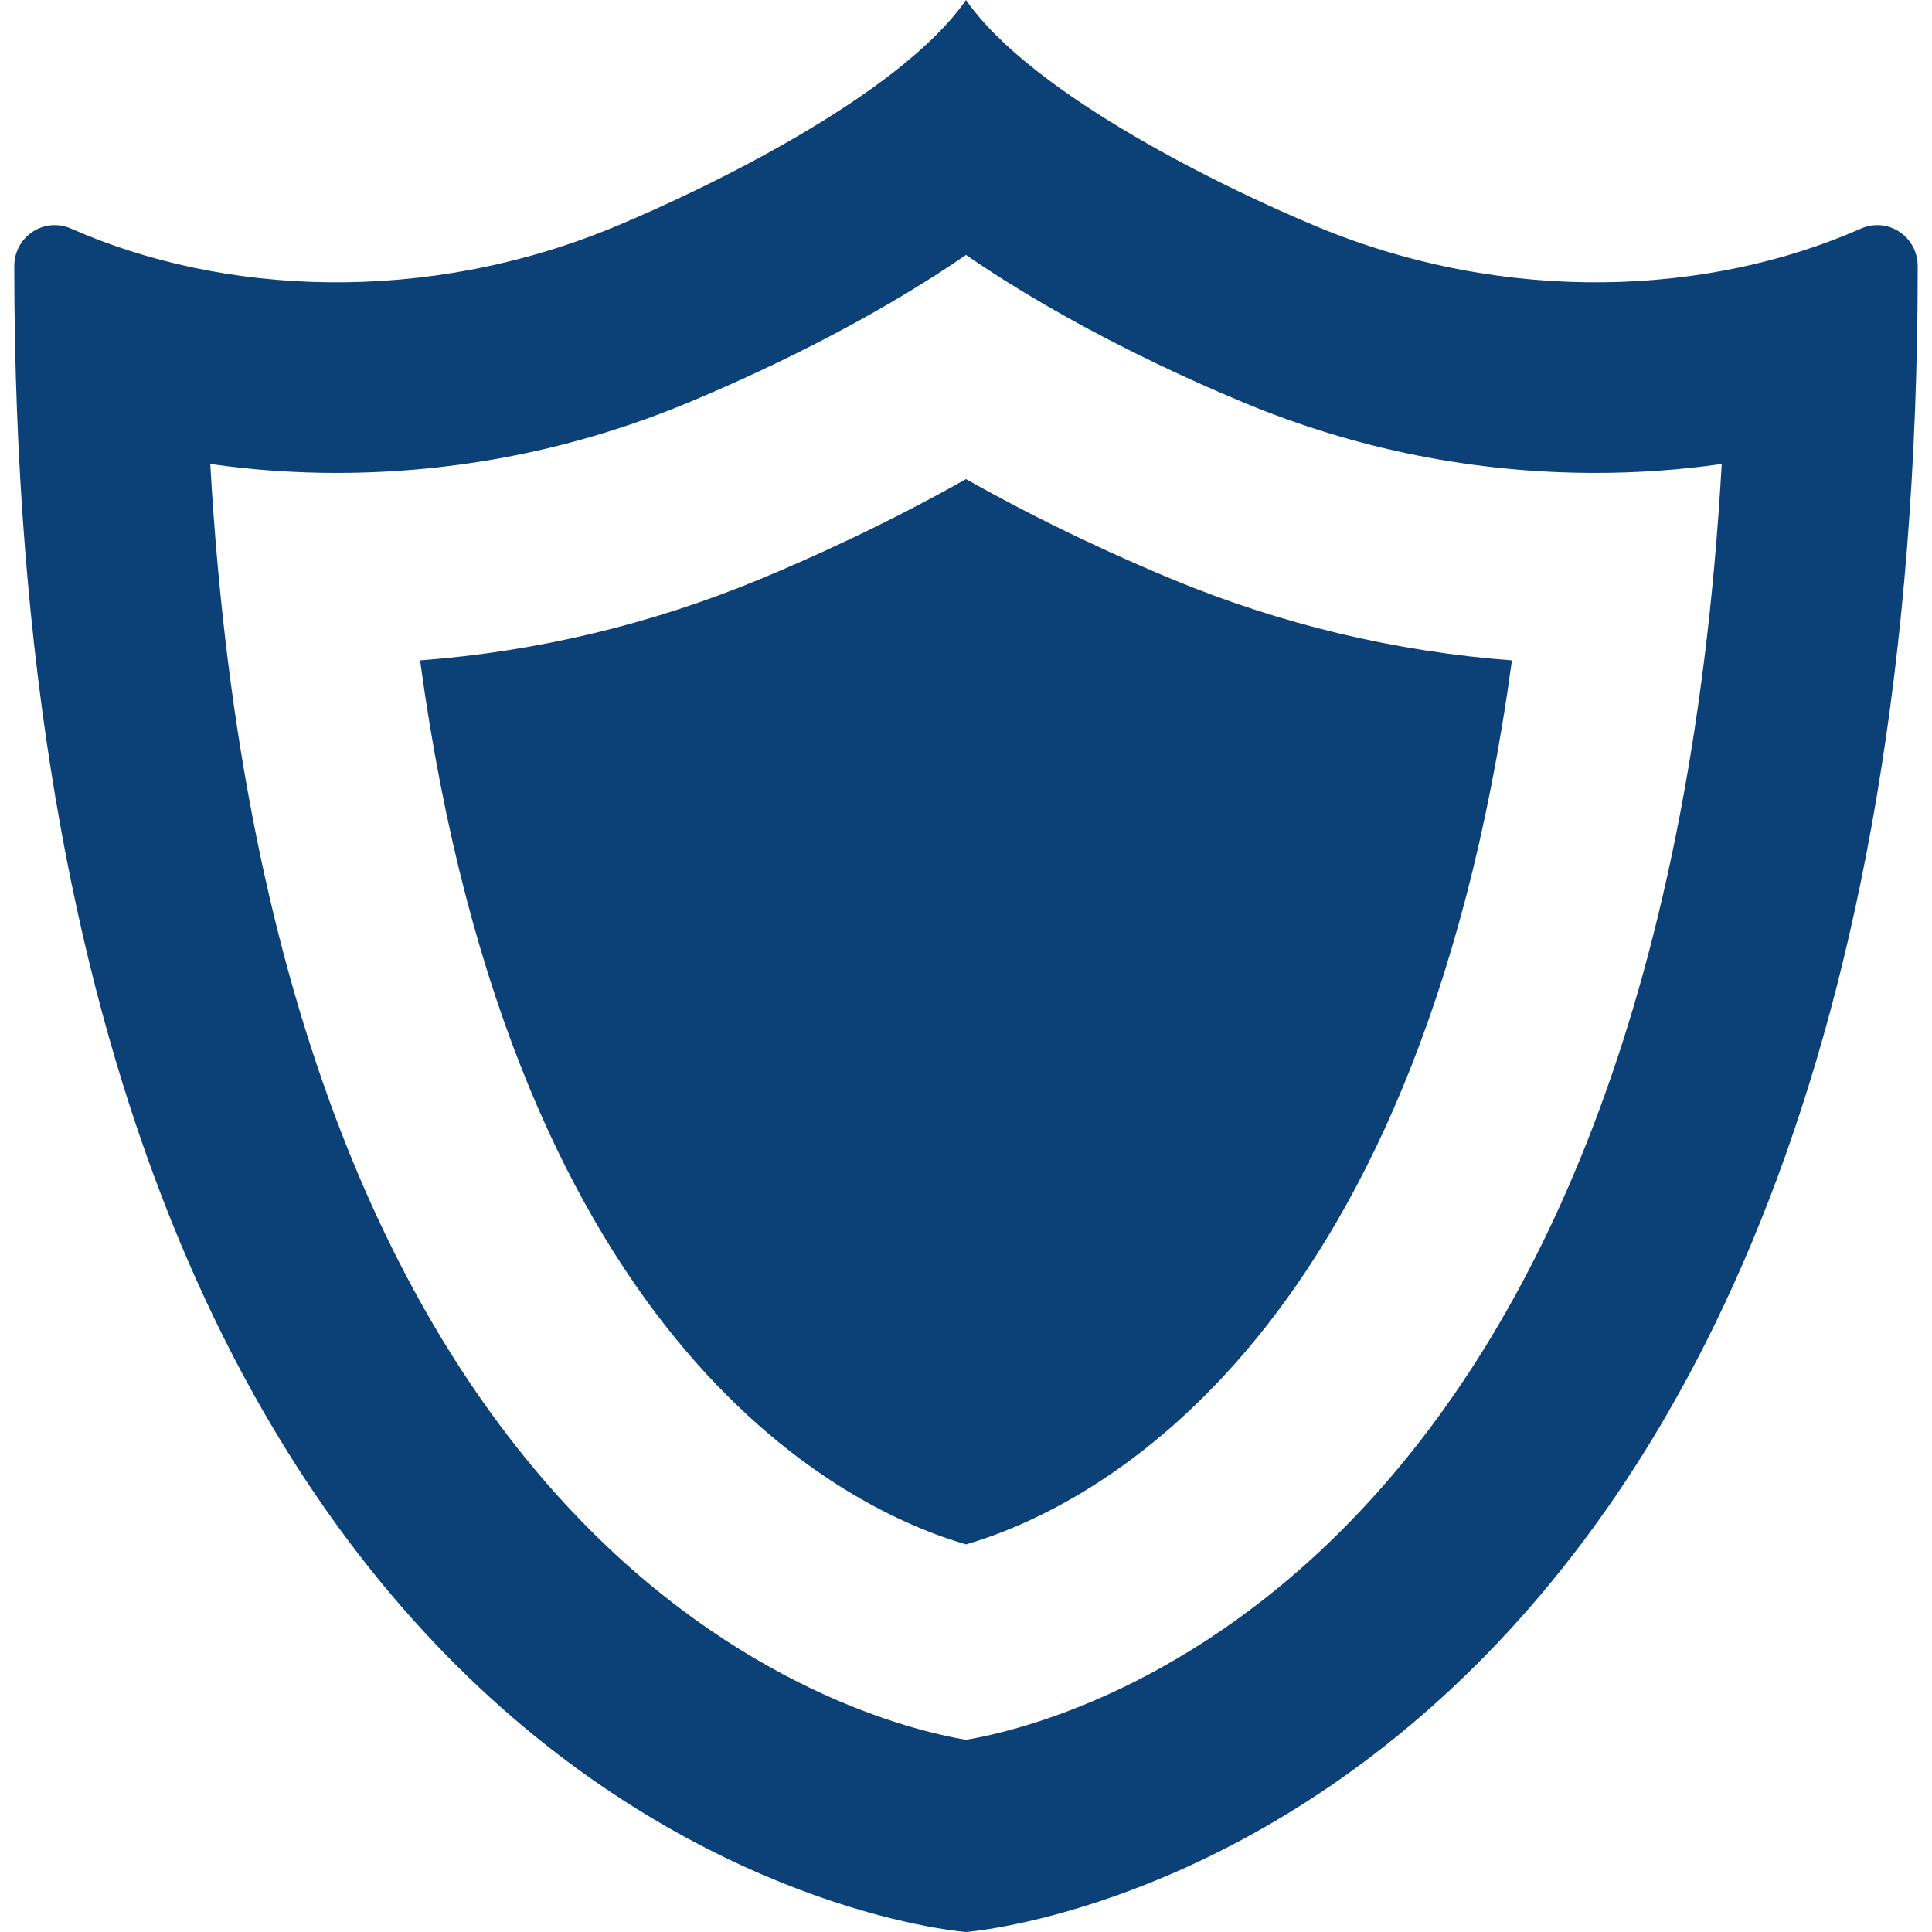
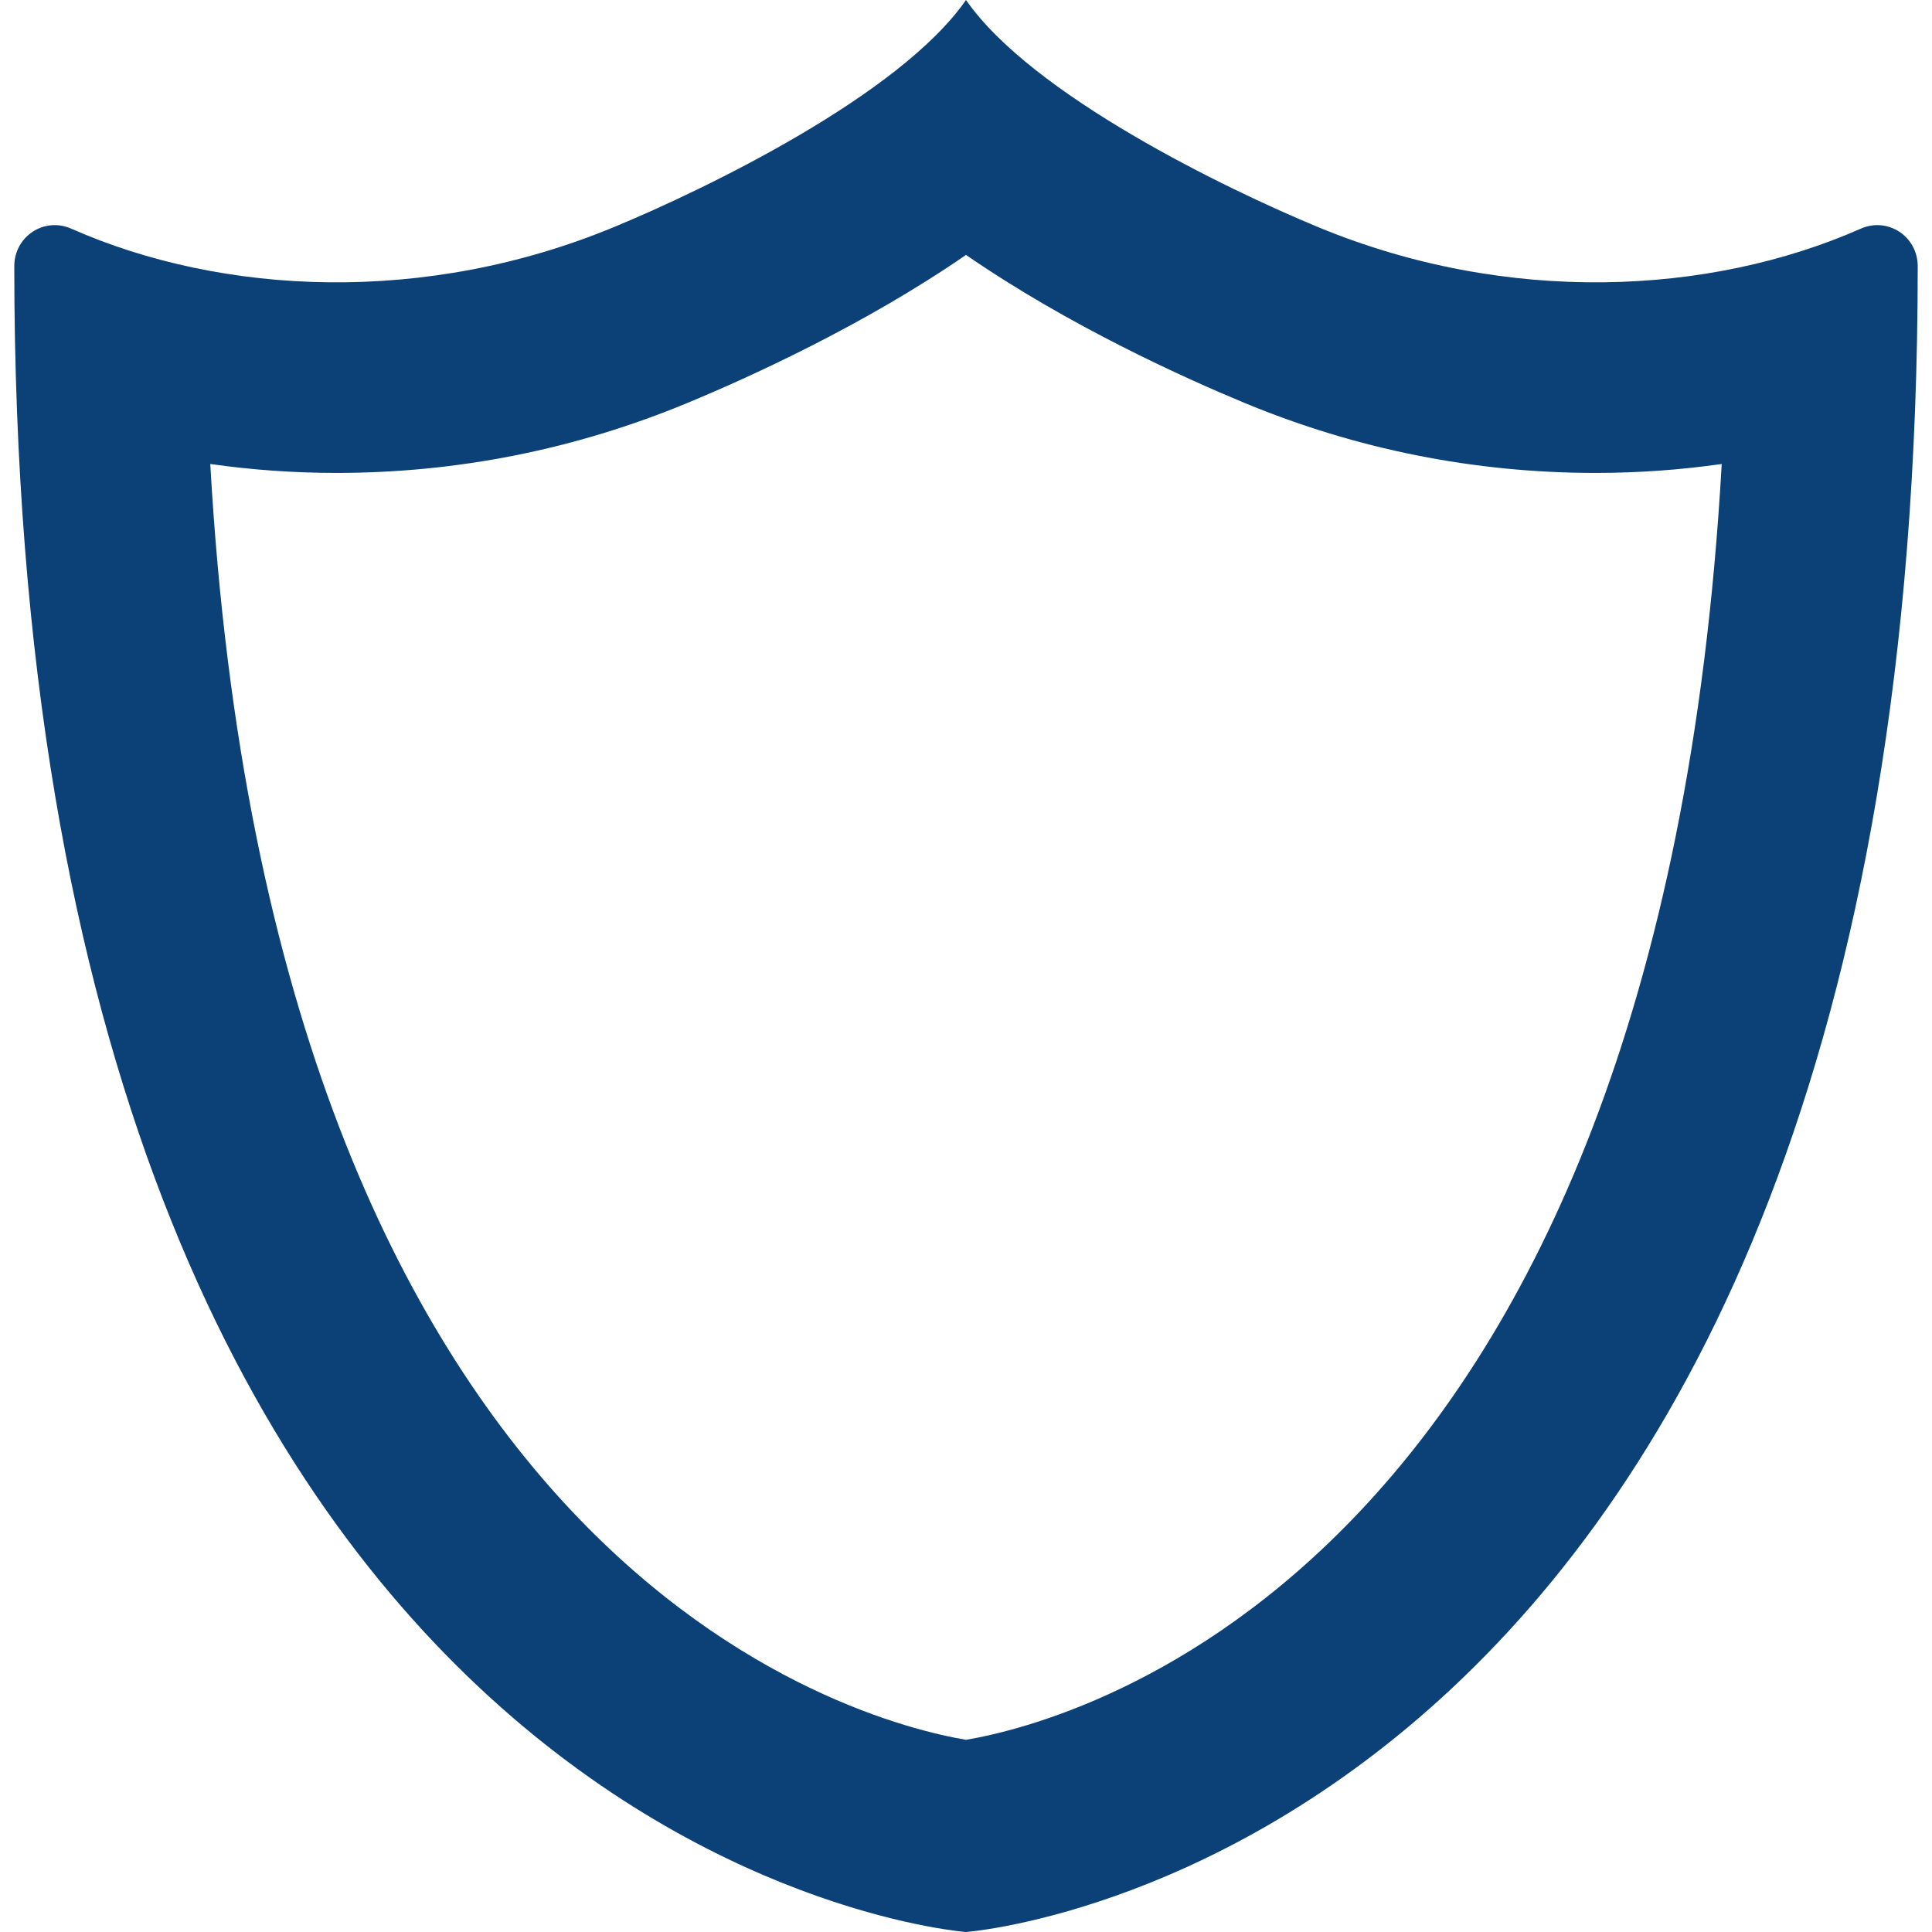
<svg xmlns="http://www.w3.org/2000/svg" height="800px" width="800px" id="_x32_" viewBox="0 0 512 512" xml:space="preserve" fill="#000000">
  <g id="SVGRepo_bgCarrier" stroke-width="0" />
  <g id="SVGRepo_tracerCarrier" stroke-linecap="round" stroke-linejoin="round" />
  <g id="SVGRepo_iconCarrier">
    <style type="text/css"> .st0{fill:#0b4177;} </style>
    <g>
      <path class="st0" d="M493.118,60.602c-40.138,17.719-93.777,20.322-143.881-0.447C324.872,50.055,273.523,25.223,255.999,0 c-17.521,25.223-68.871,50.055-93.236,60.154C112.657,80.924,59.021,78.32,18.88,60.602c-7.203-3.182-15.096,2.08-15.096,9.955 C3.784,493.475,255.999,512,255.999,512s252.217-18.525,252.217-441.443C508.216,62.682,500.323,57.42,493.118,60.602z M89.155,125.33c32.033,0,63.305-6.23,92.947-18.518c16.129-6.686,46.719-20.51,73.896-39.258 c27.178,18.748,57.77,32.572,73.898,39.258c29.647,12.289,60.918,18.52,92.949,18.518c11.256,0,22.45-0.801,33.428-2.367 C439.72,416.264,284.815,456.182,255.999,461.07c-28.814-4.889-183.72-44.807-200.273-338.108 C66.704,124.531,77.899,125.33,89.155,125.33z" />
-       <path class="st0" d="M255.999,409.279c29.94-8.686,119.684-49.879,144.676-234.27c-30.955-2.328-61.182-9.543-90.117-21.539 c-12.354-5.121-32.789-14.211-54.559-26.502c-21.768,12.291-42.201,21.381-54.556,26.502 c-28.932,11.994-59.156,19.209-90.117,21.539C136.317,359.4,226.06,400.594,255.999,409.279z" />
    </g>
  </g>
</svg>